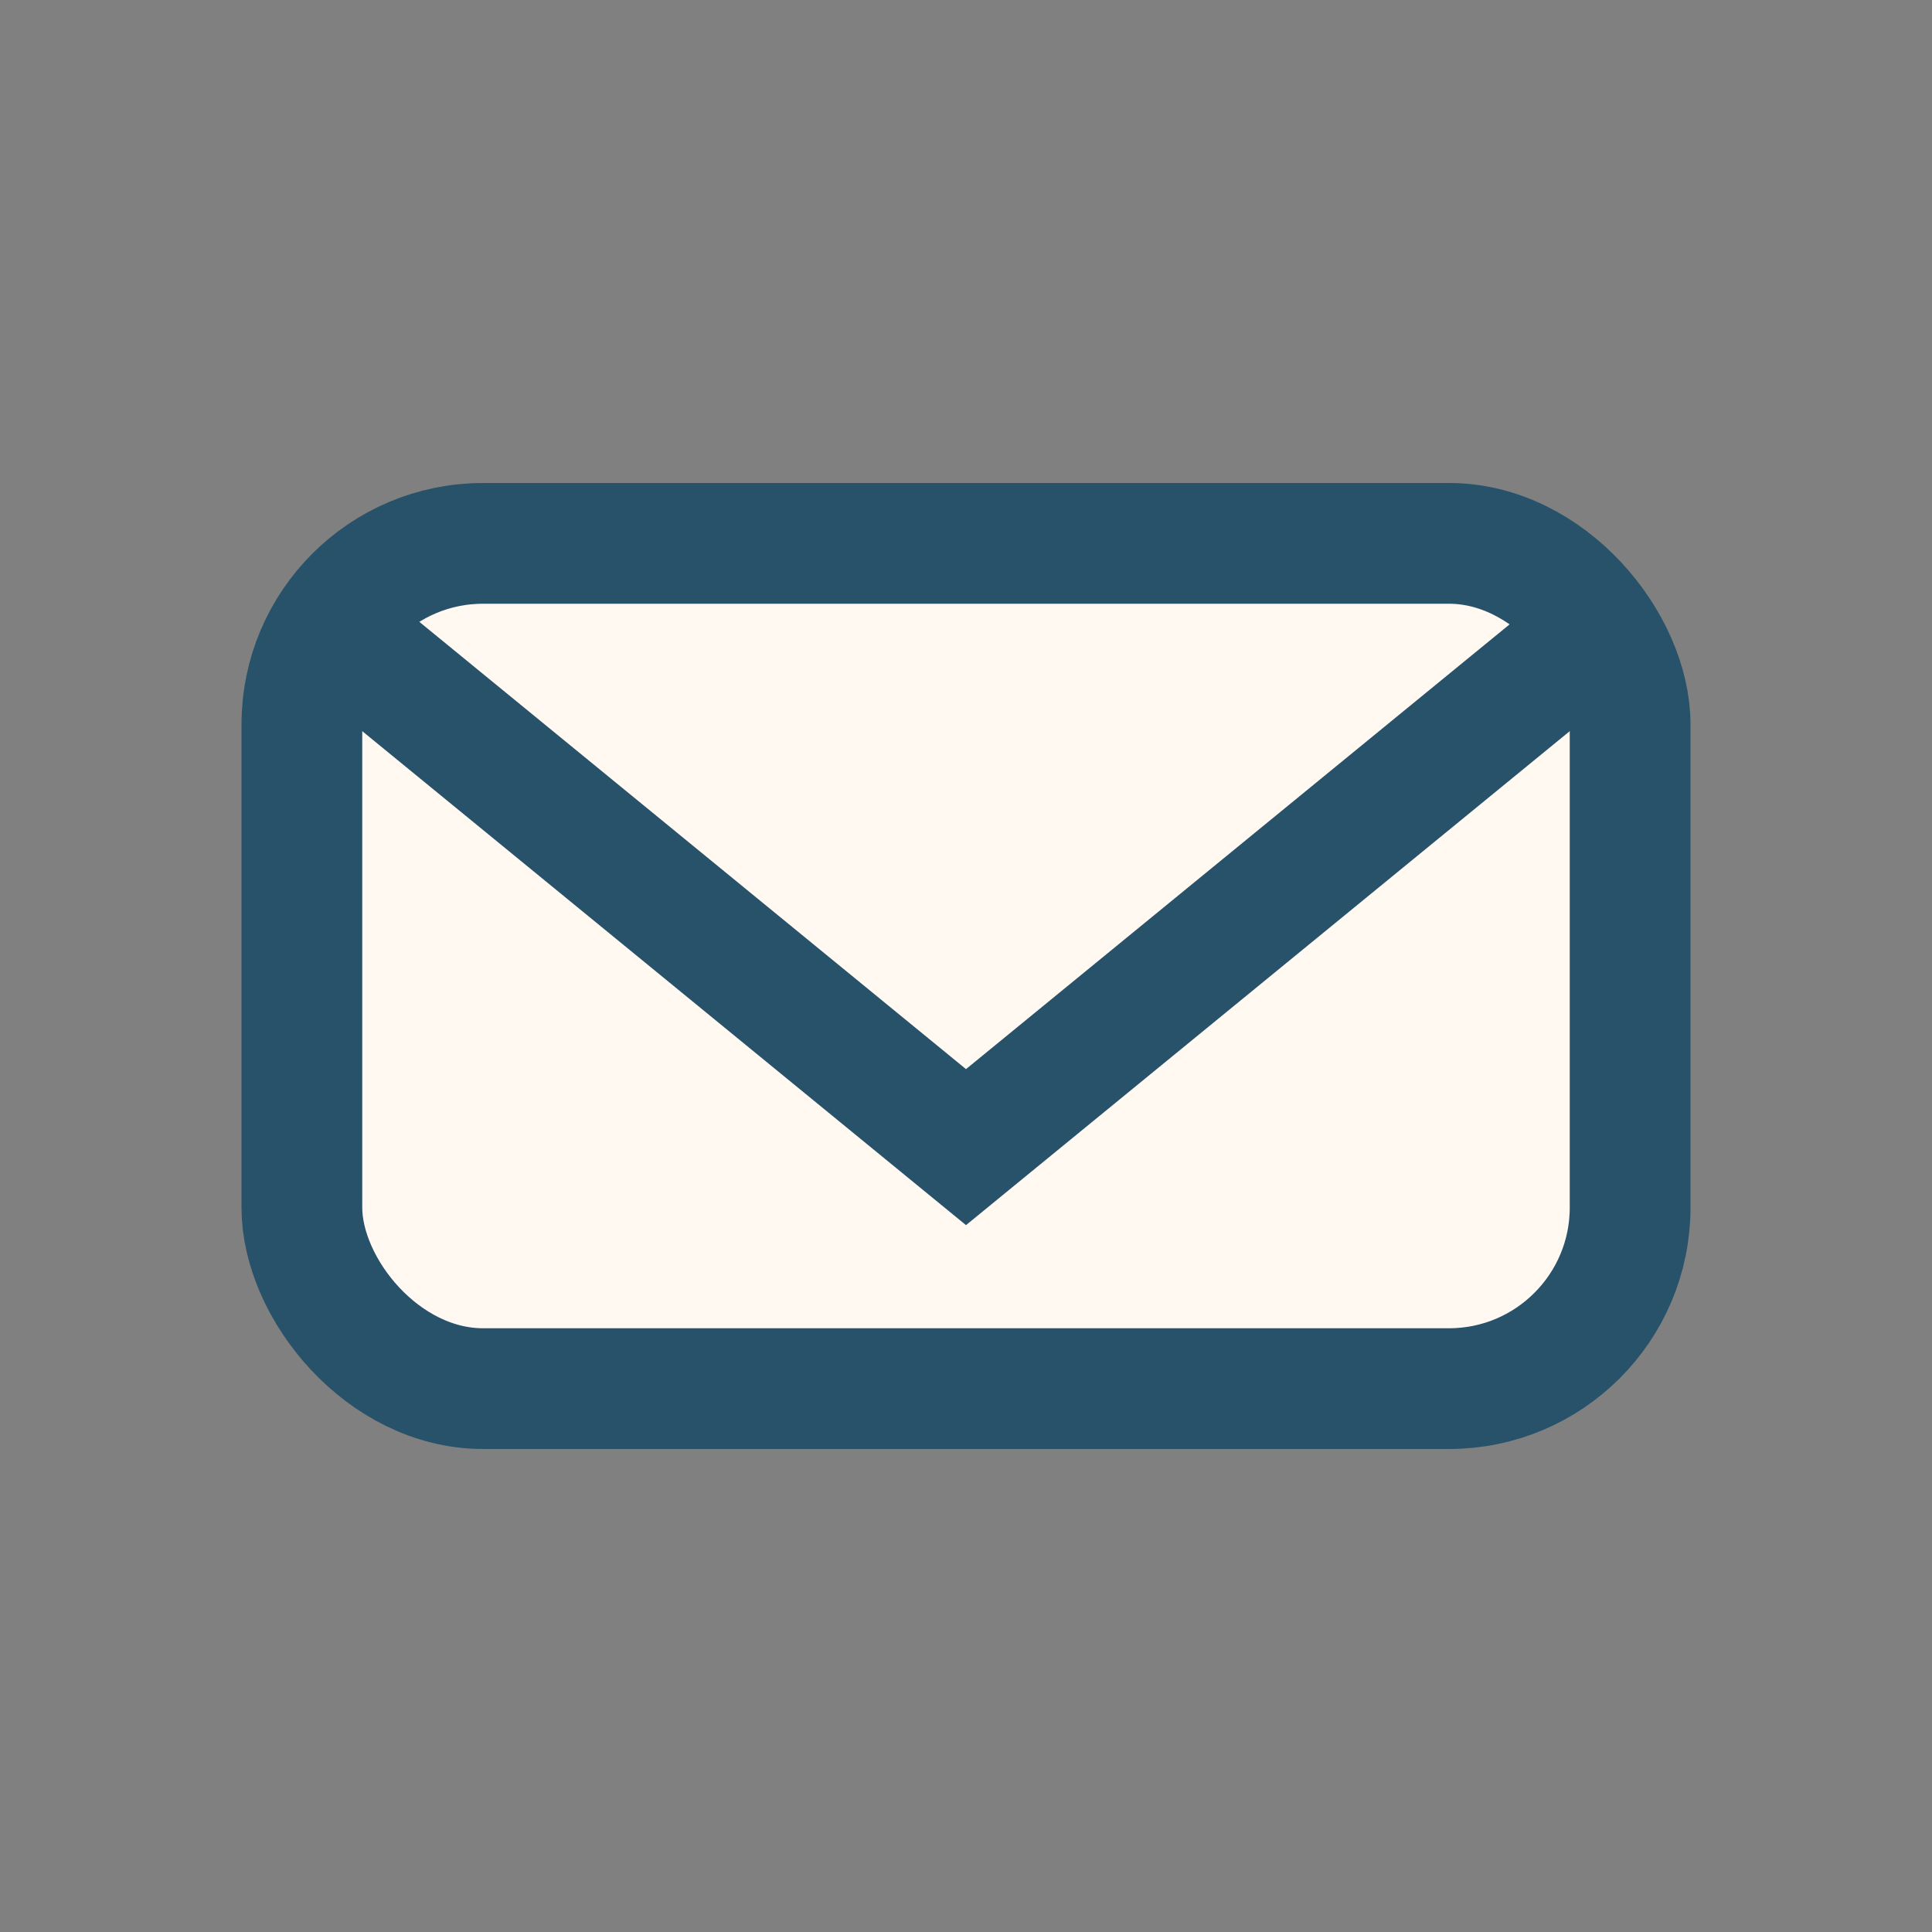
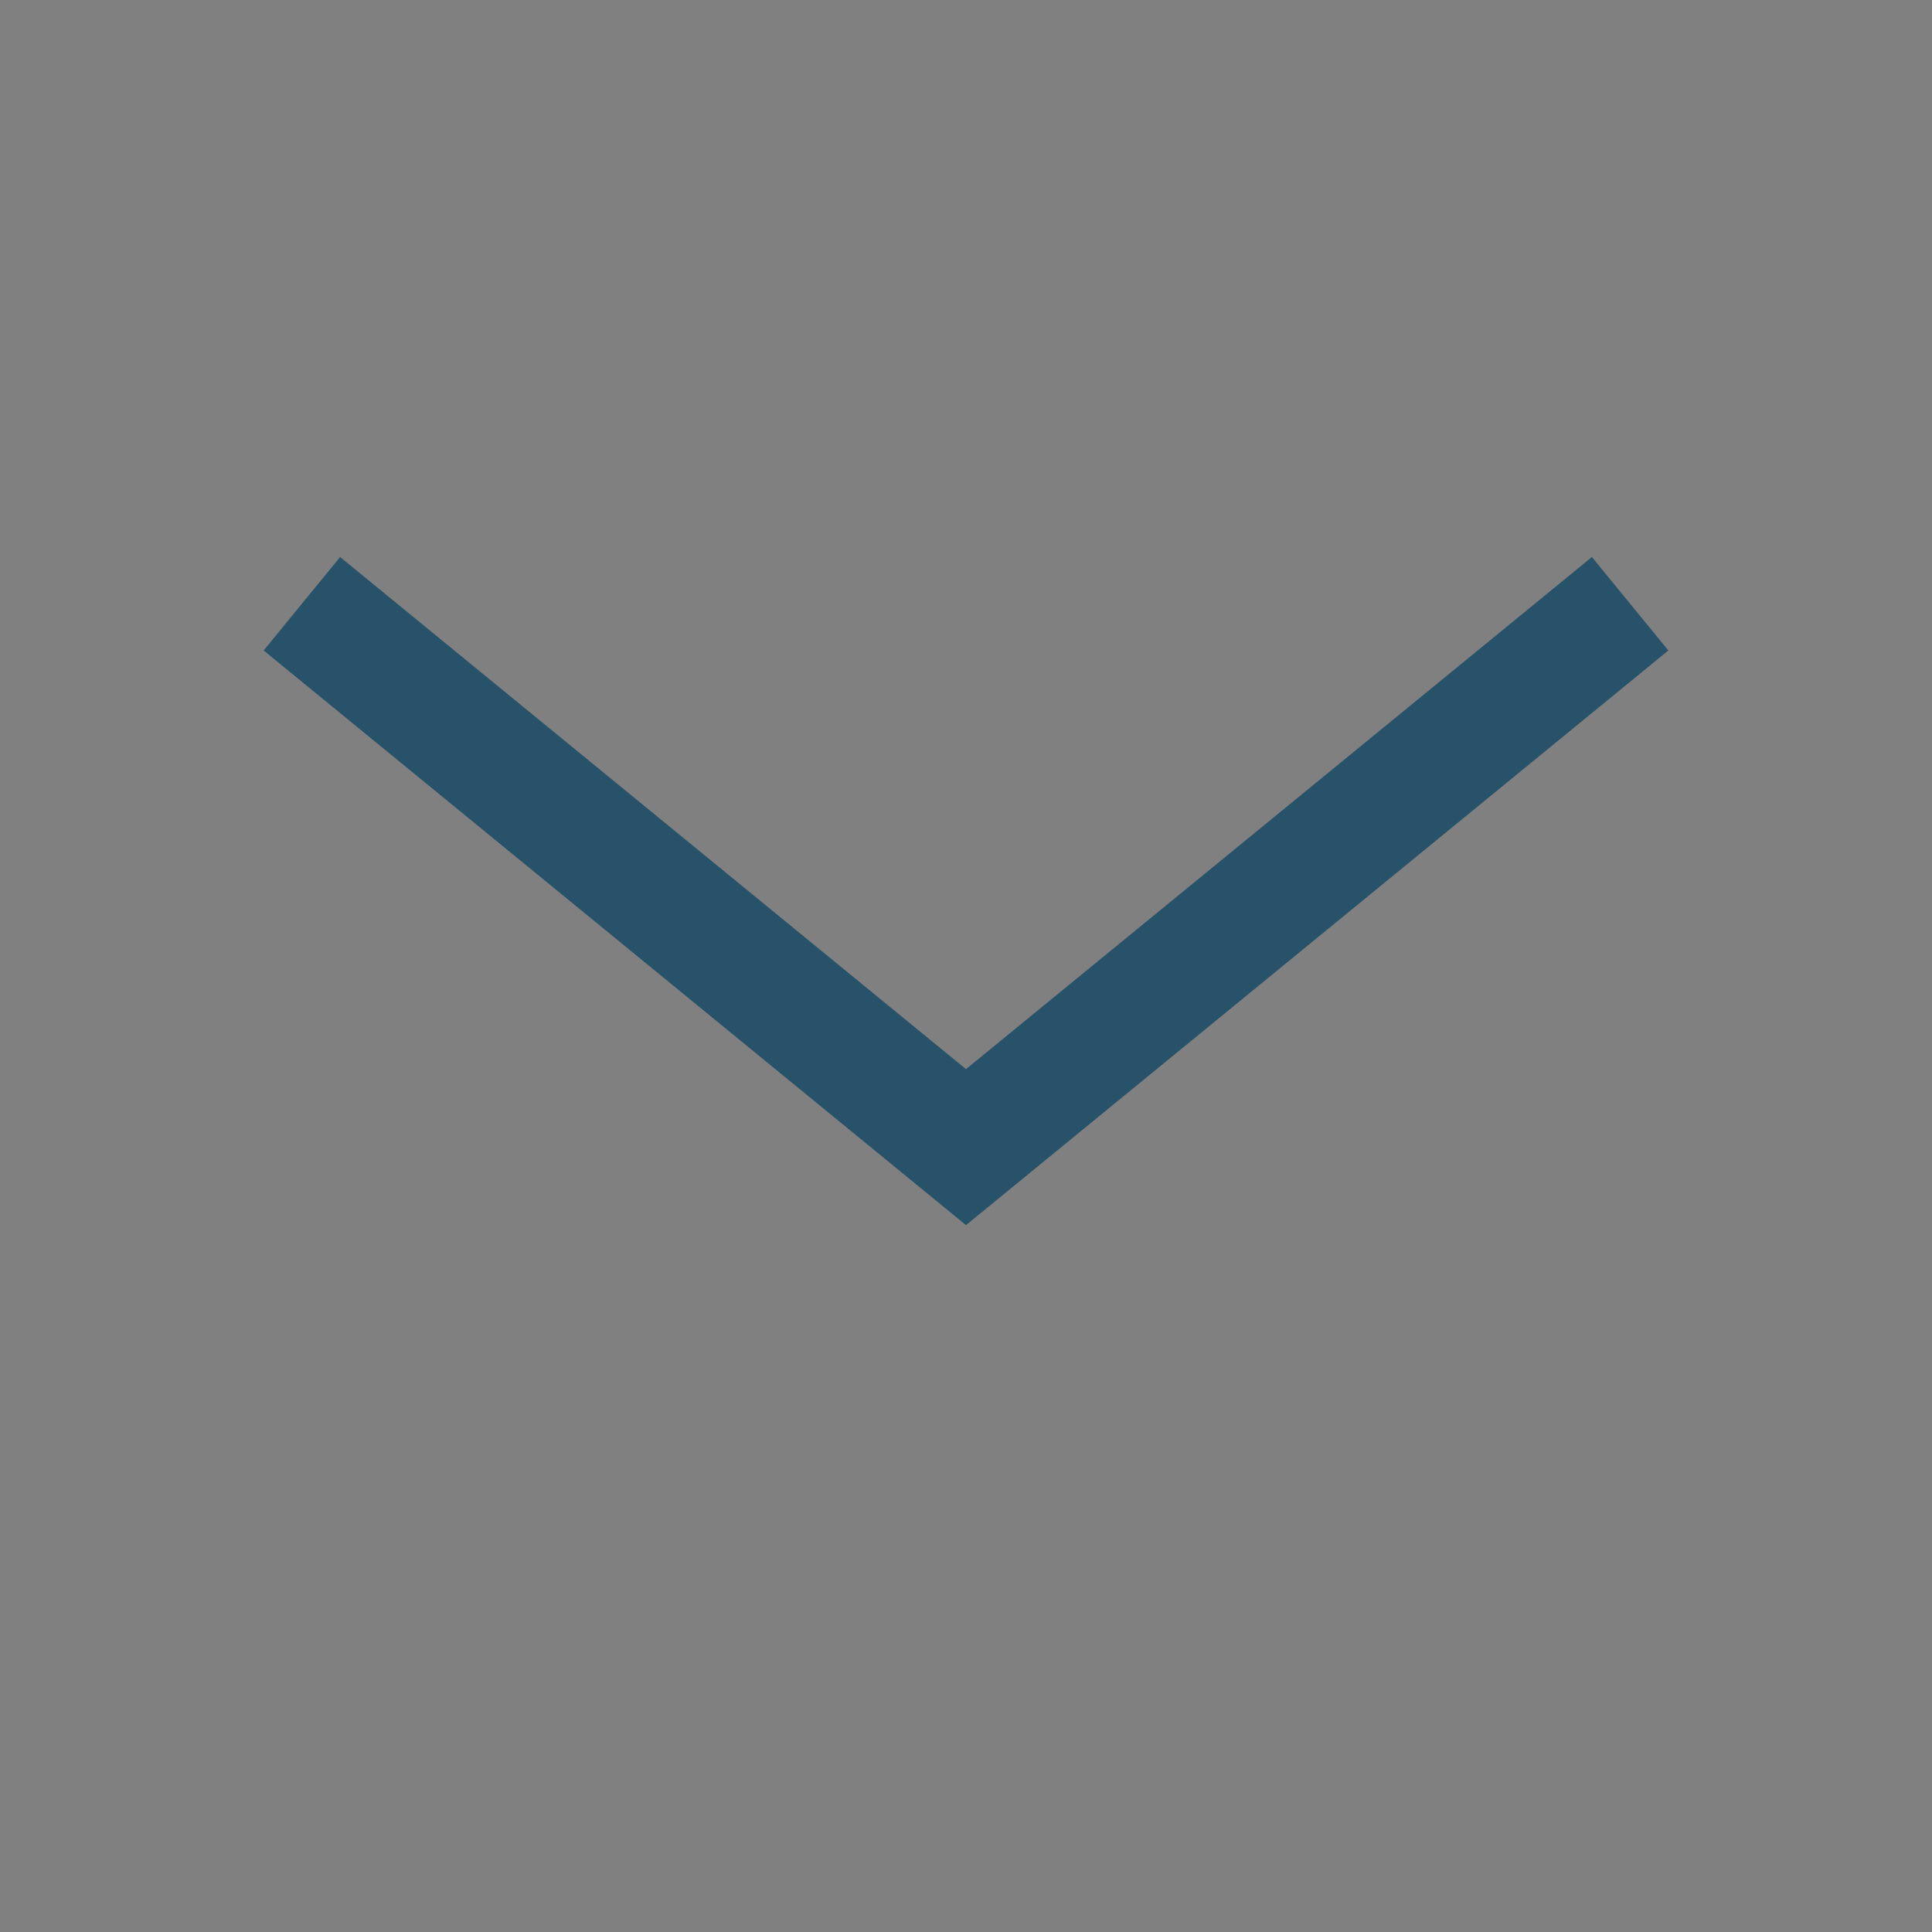
<svg xmlns="http://www.w3.org/2000/svg" width="32" height="32" viewBox="0 0 32 32">
  <rect x="0" y="0" width="32" height="32" fill="#808080" stroke="none" />
-   <rect x="5" y="9" width="22" height="14" rx="3" fill="#FFF9F2" stroke="#28526A" stroke-width="2" />
  <polyline points="5,10 16,19 27,10" fill="none" stroke="#28526A" stroke-width="2" />
</svg>